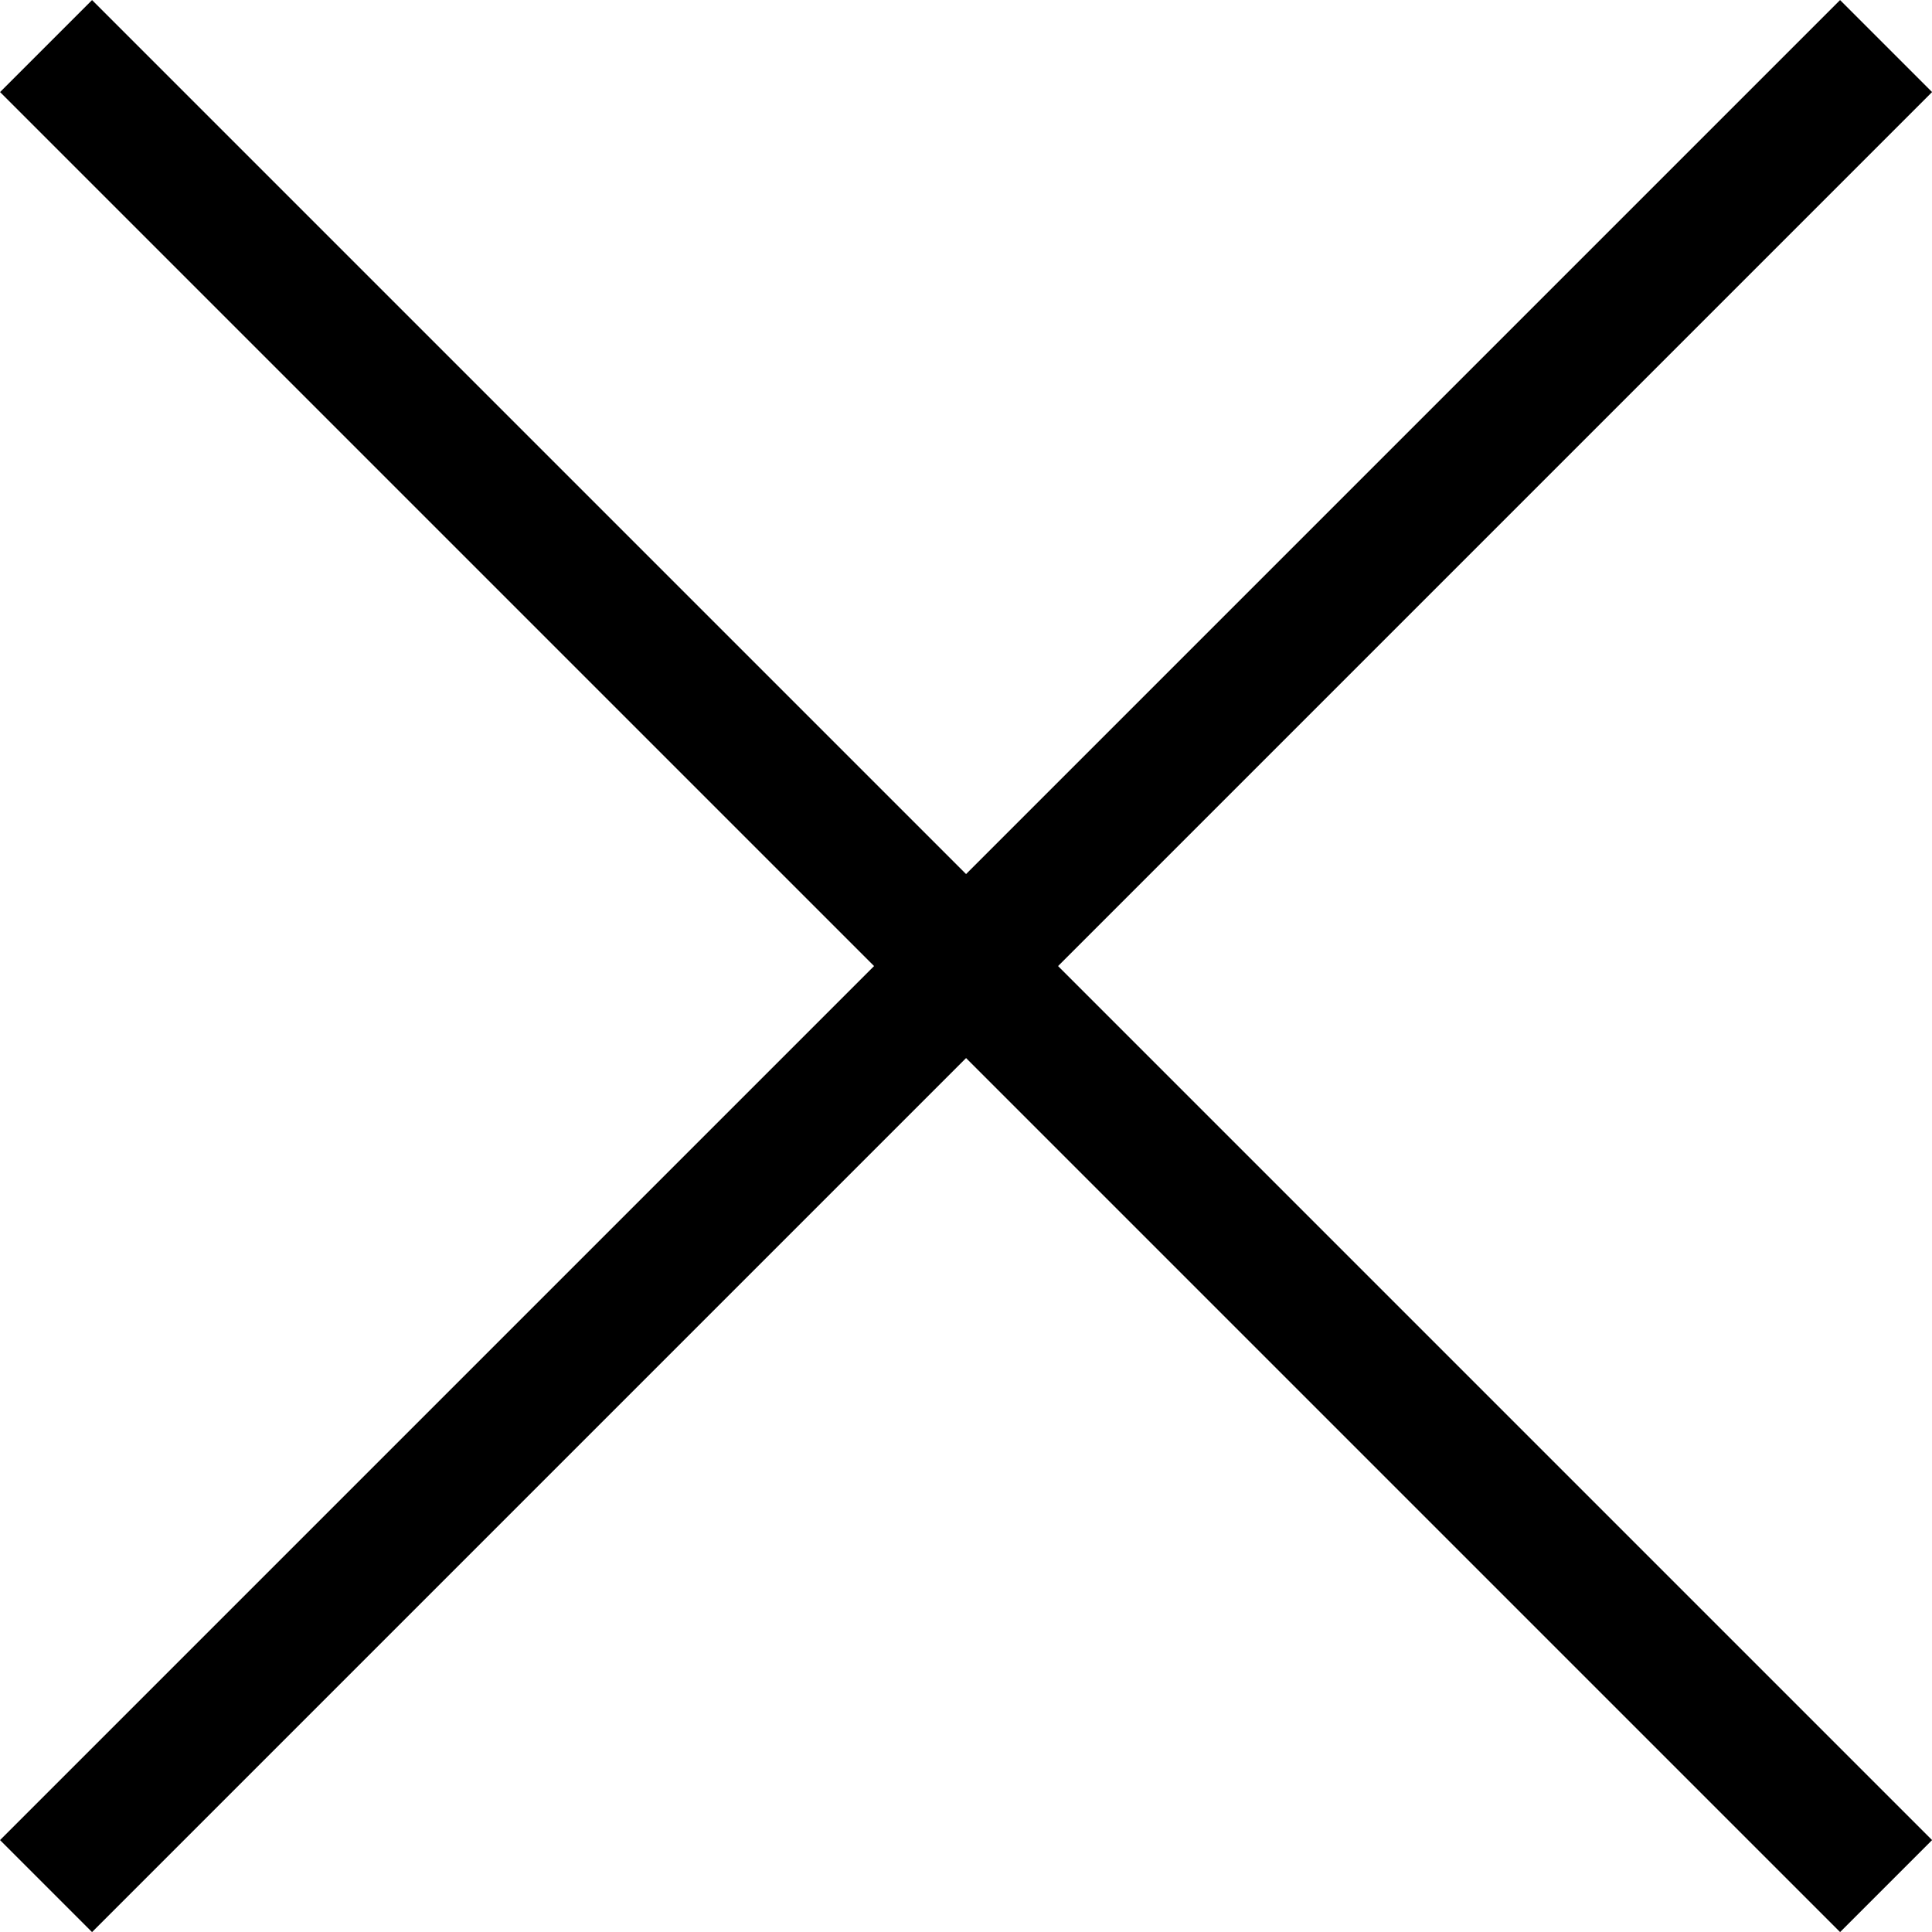
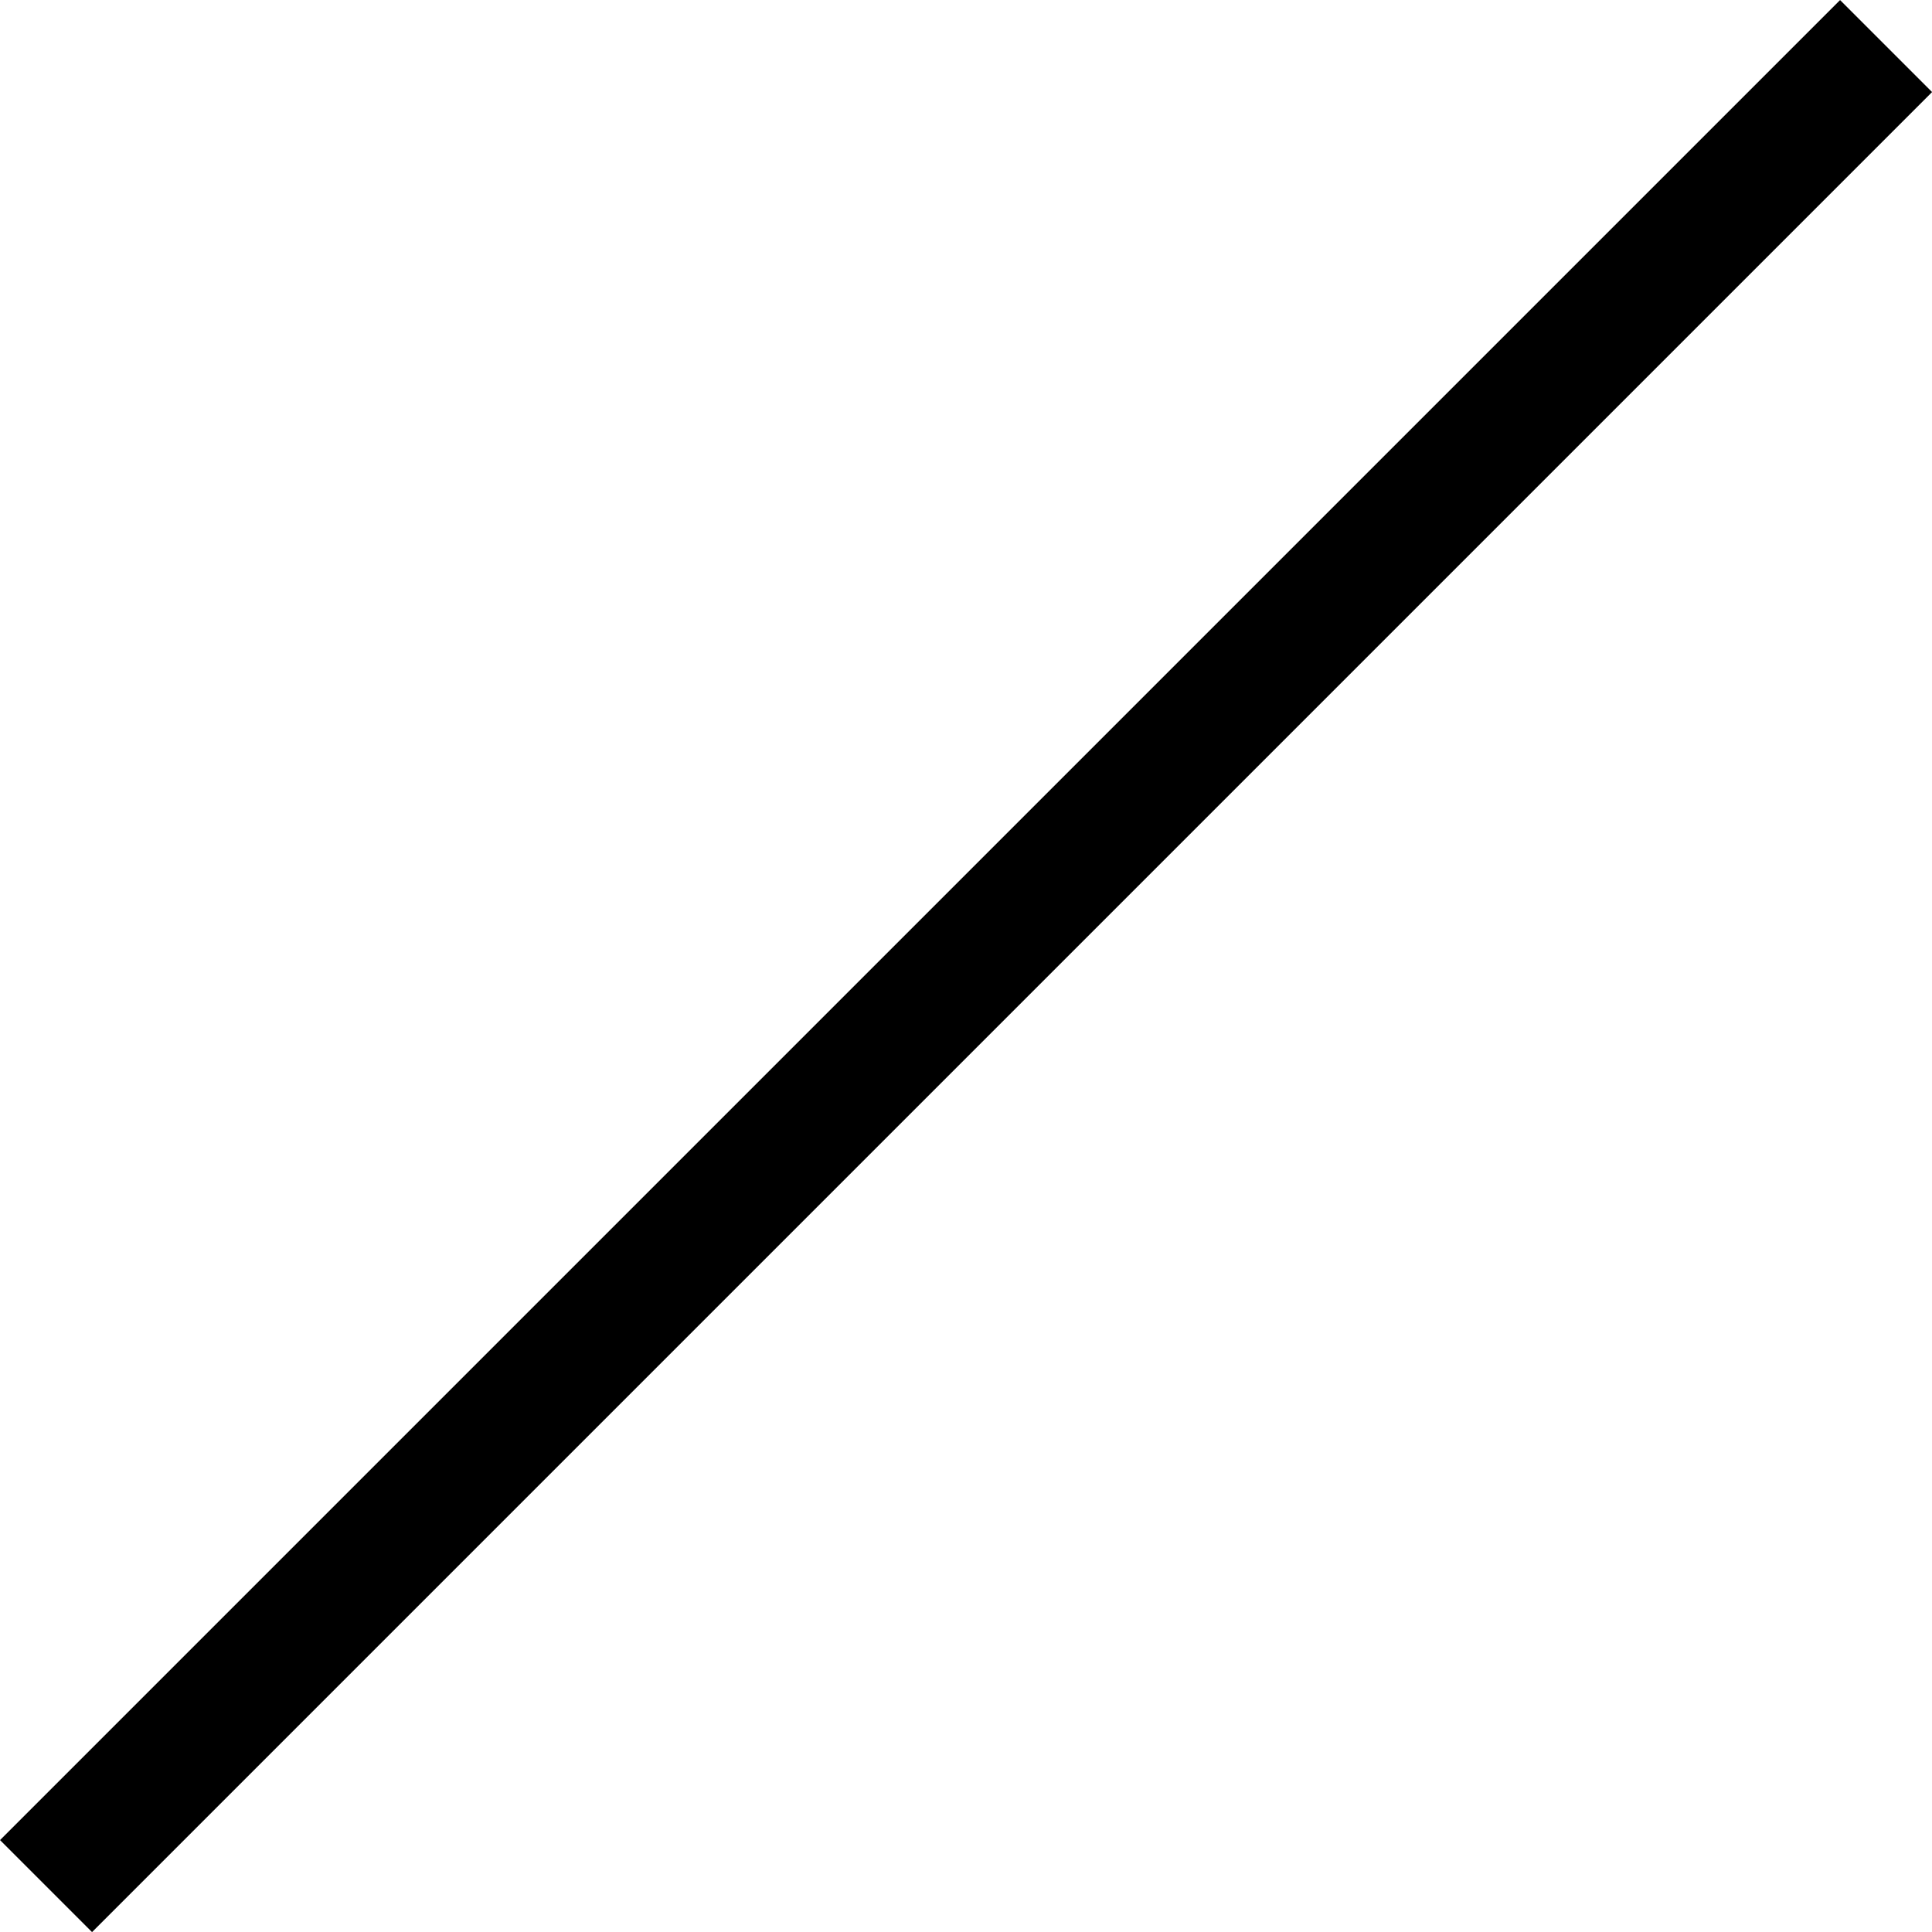
<svg xmlns="http://www.w3.org/2000/svg" width="14.849" height="14.849" viewBox="0 0 14.849 14.849">
  <g id="Group_4670" data-name="Group 4670" transform="translate(-15.646 -55.197)">
-     <line id="Line_134" data-name="Line 134" x2="20" transform="translate(16 55.551) rotate(45)" fill="none" stroke="#000" stroke-width="1" />
    <line id="Line_184" data-name="Line 184" x2="20" transform="translate(30.142 55.551) rotate(135)" fill="none" stroke="#000" stroke-width="1" />
  </g>
</svg>